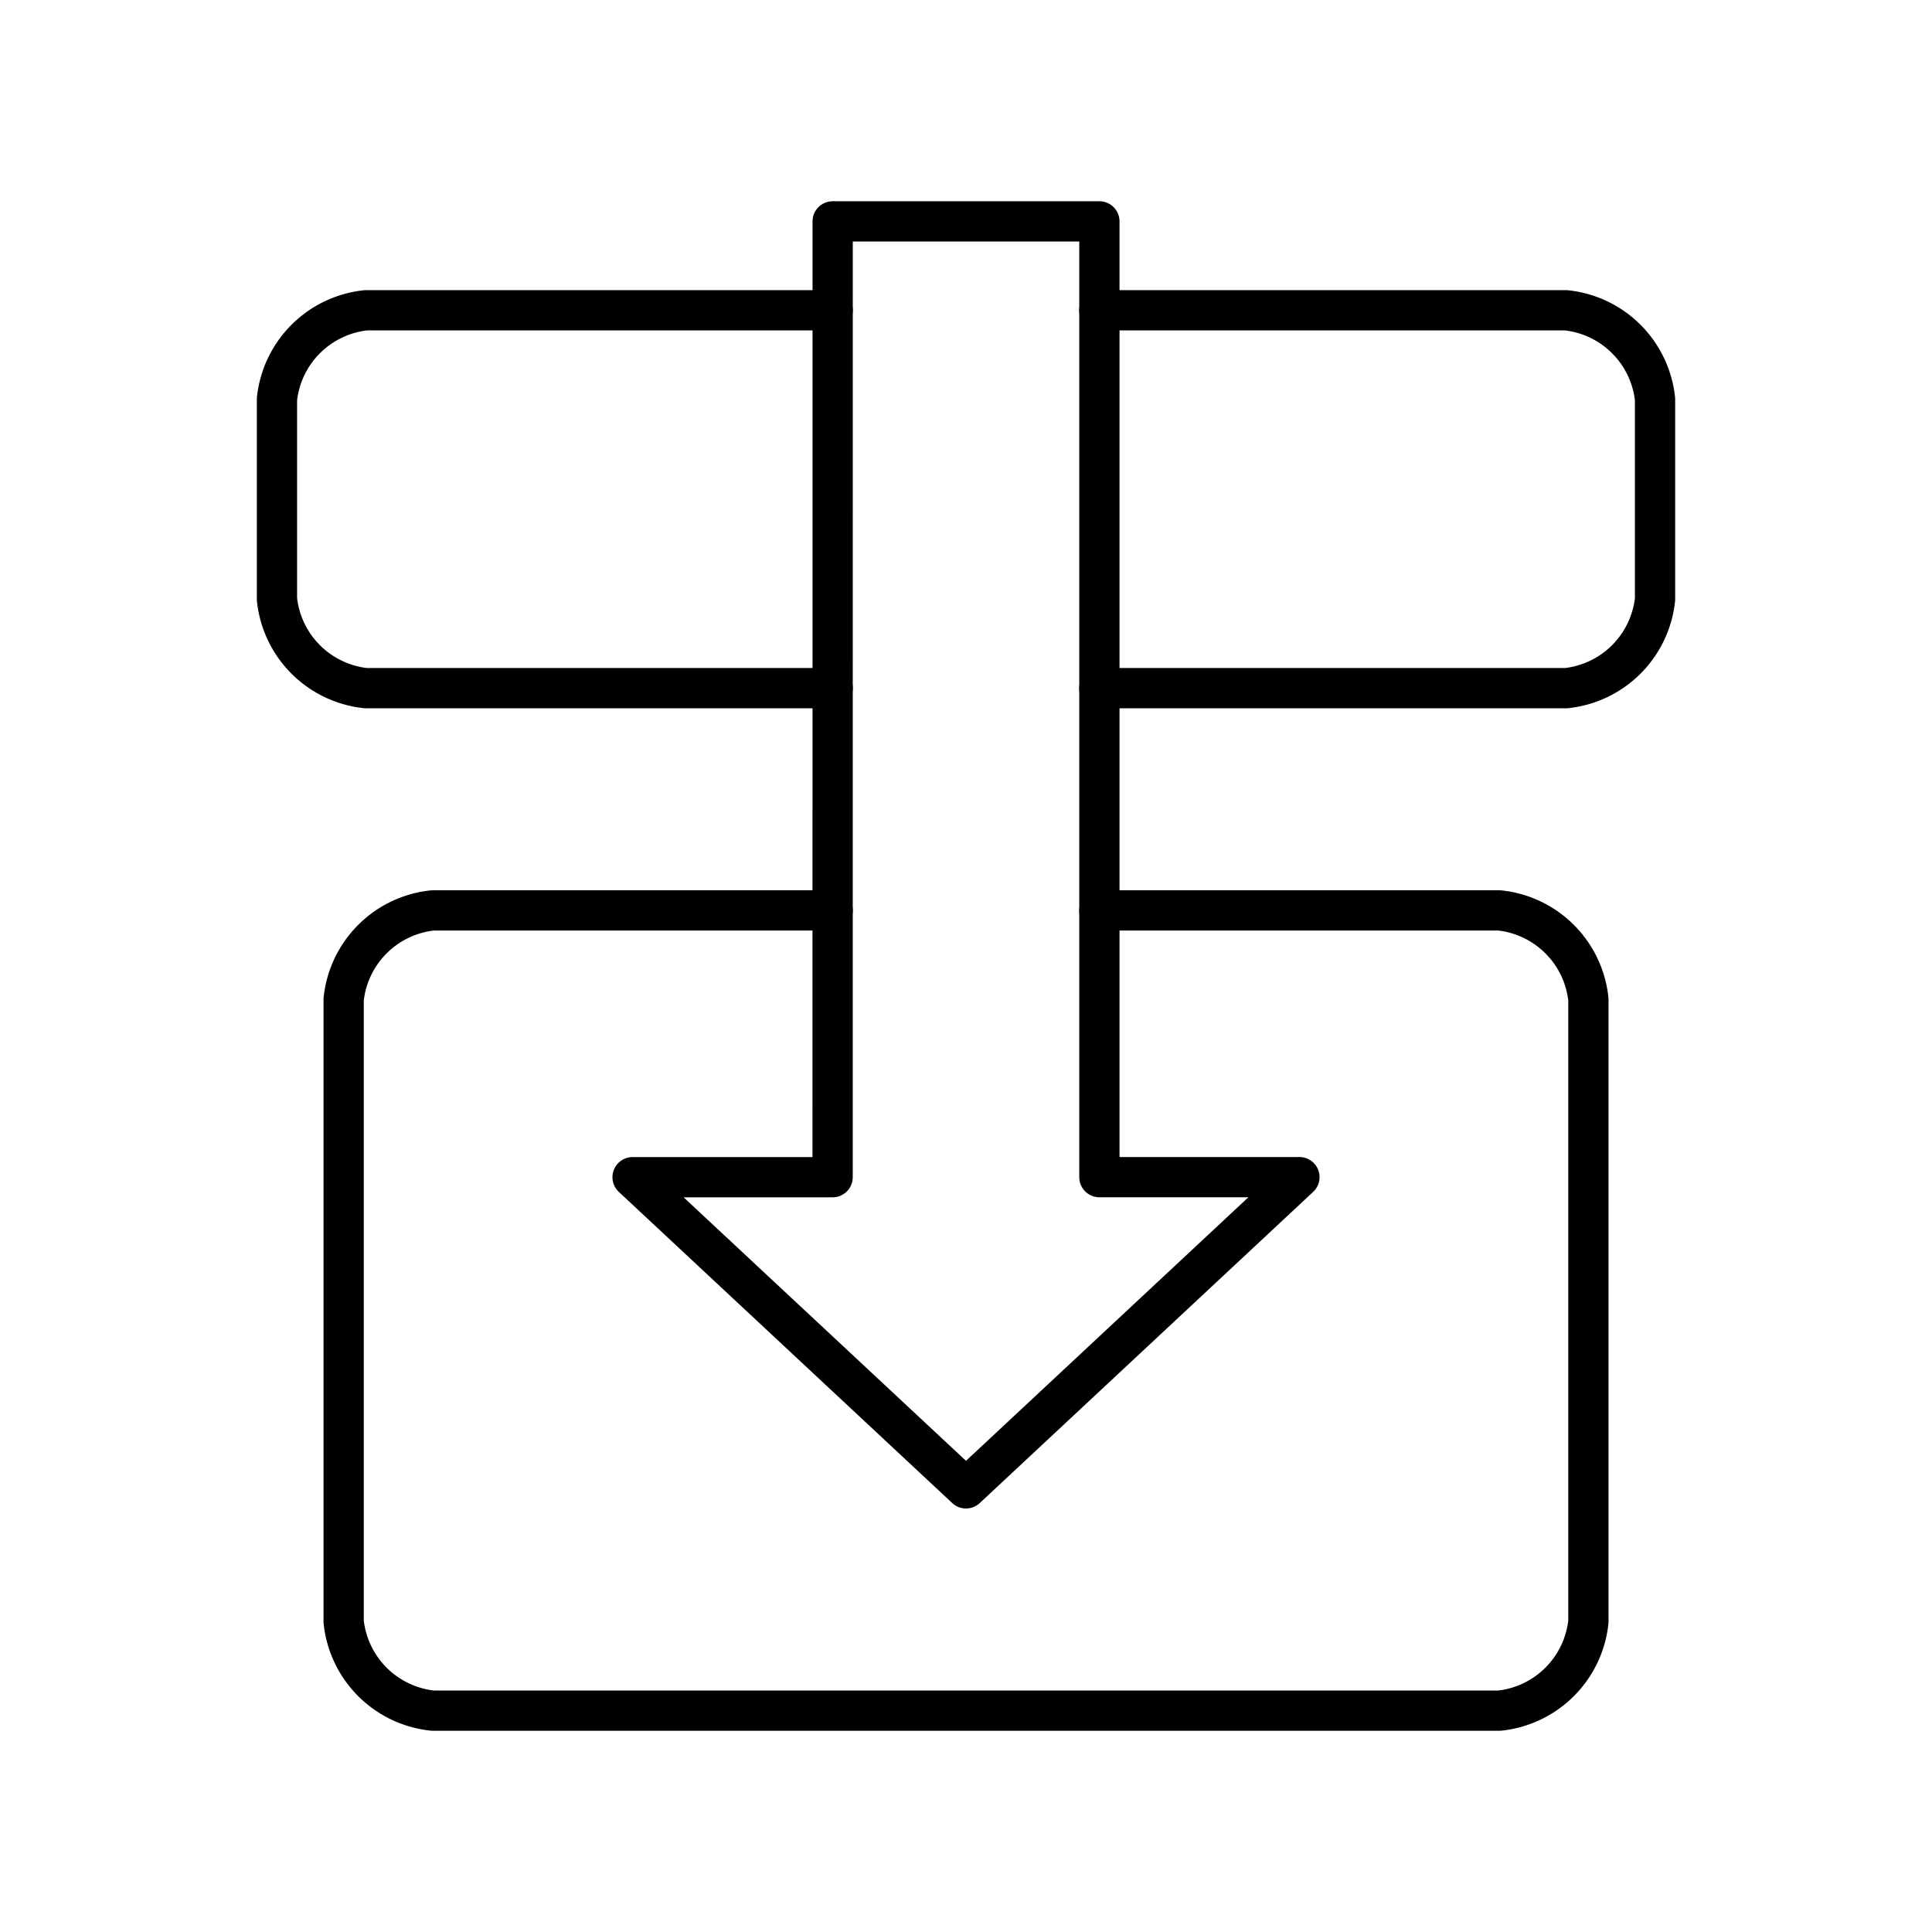
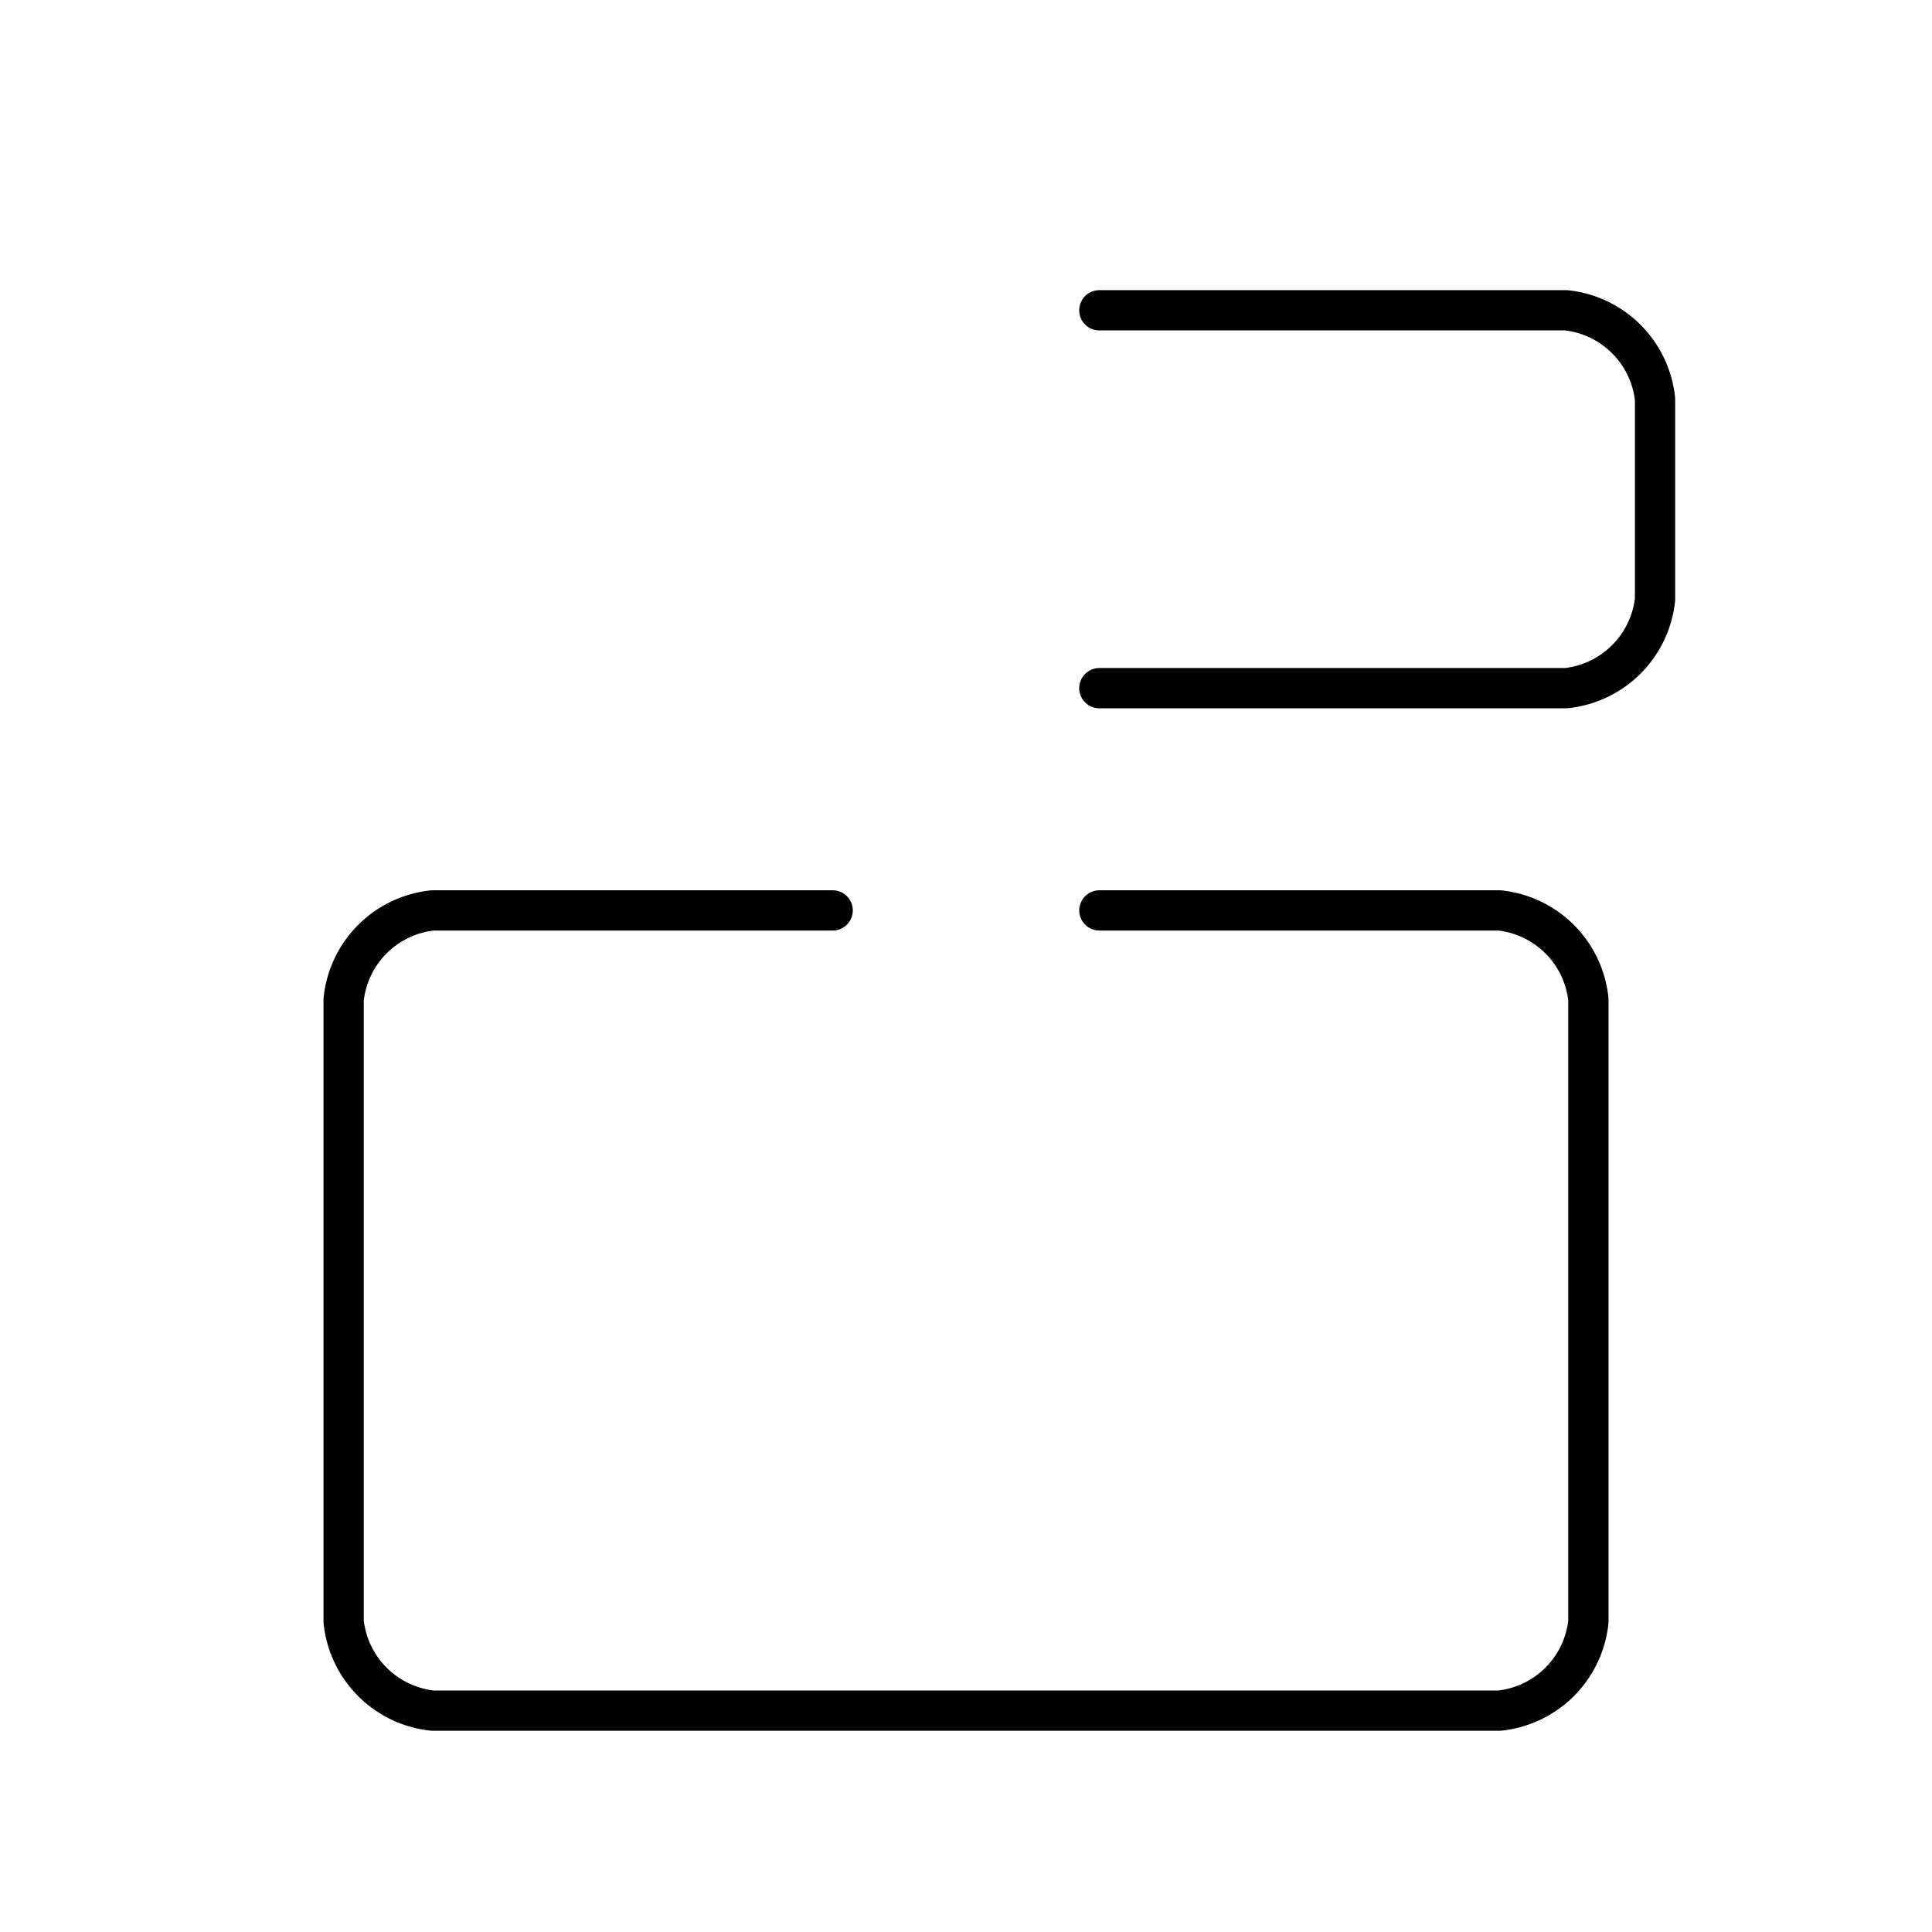
<svg xmlns="http://www.w3.org/2000/svg" width="800px" height="800px" viewBox="0 0 48 48">
  <defs>
    <style>.a{fill:none;stroke:#000000;stroke-linecap:round;stroke-linejoin:round;}</style>
  </defs>
-   <path class="a" d="M20.687,7.709H9.09a2.485,2.485,0,0,0-2.209,2.209v4.97A2.485,2.485,0,0,0,9.09,17.097h11.597" />
  <path class="a" d="M27.313,17.097H38.91a2.485,2.485,0,0,0,2.209-2.209v-4.97A2.485,2.485,0,0,0,38.91,7.709H27.313" />
-   <path class="a" d="M20.687,5.5h6.627V29.246h4.97L24,36.978l-8.284-7.731h4.97Z" />
  <path class="a" d="M20.687,22.619h-9.94a2.485,2.485,0,0,0-2.209,2.209V40.291a2.485,2.485,0,0,0,2.209,2.209H37.254a2.485,2.485,0,0,0,2.209-2.209V24.828a2.485,2.485,0,0,0-2.209-2.209h-9.94" />
</svg>